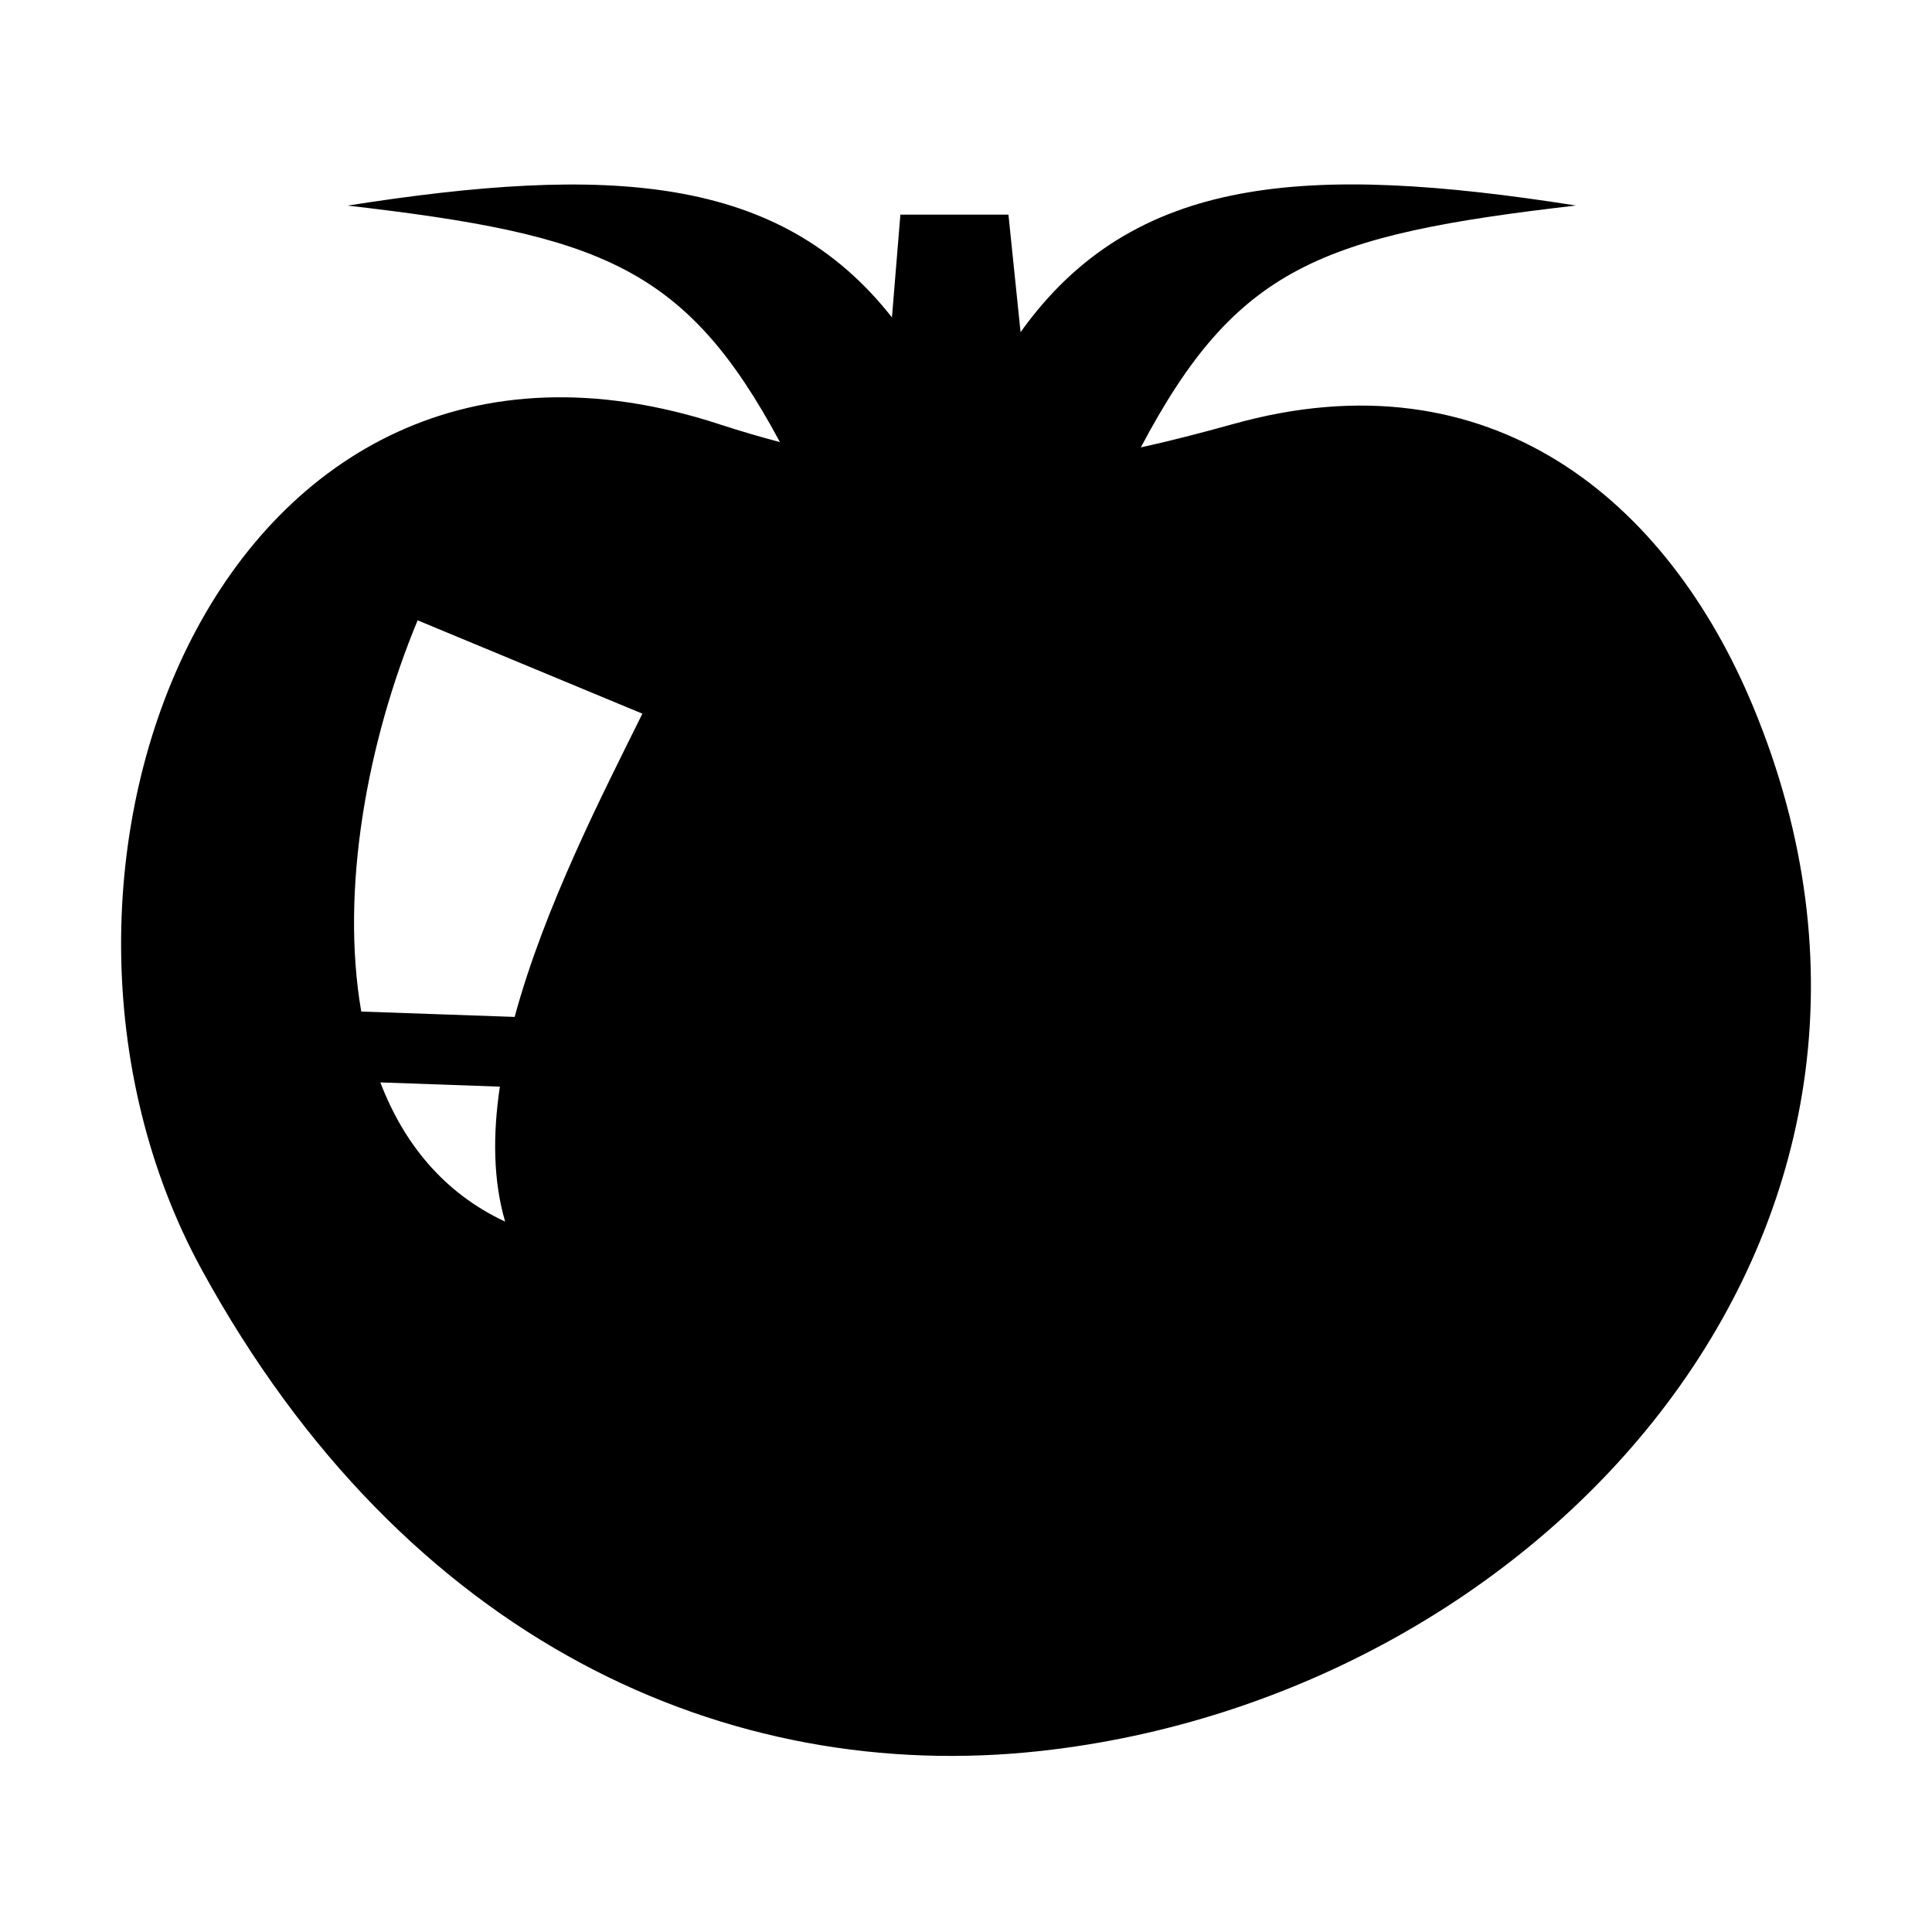
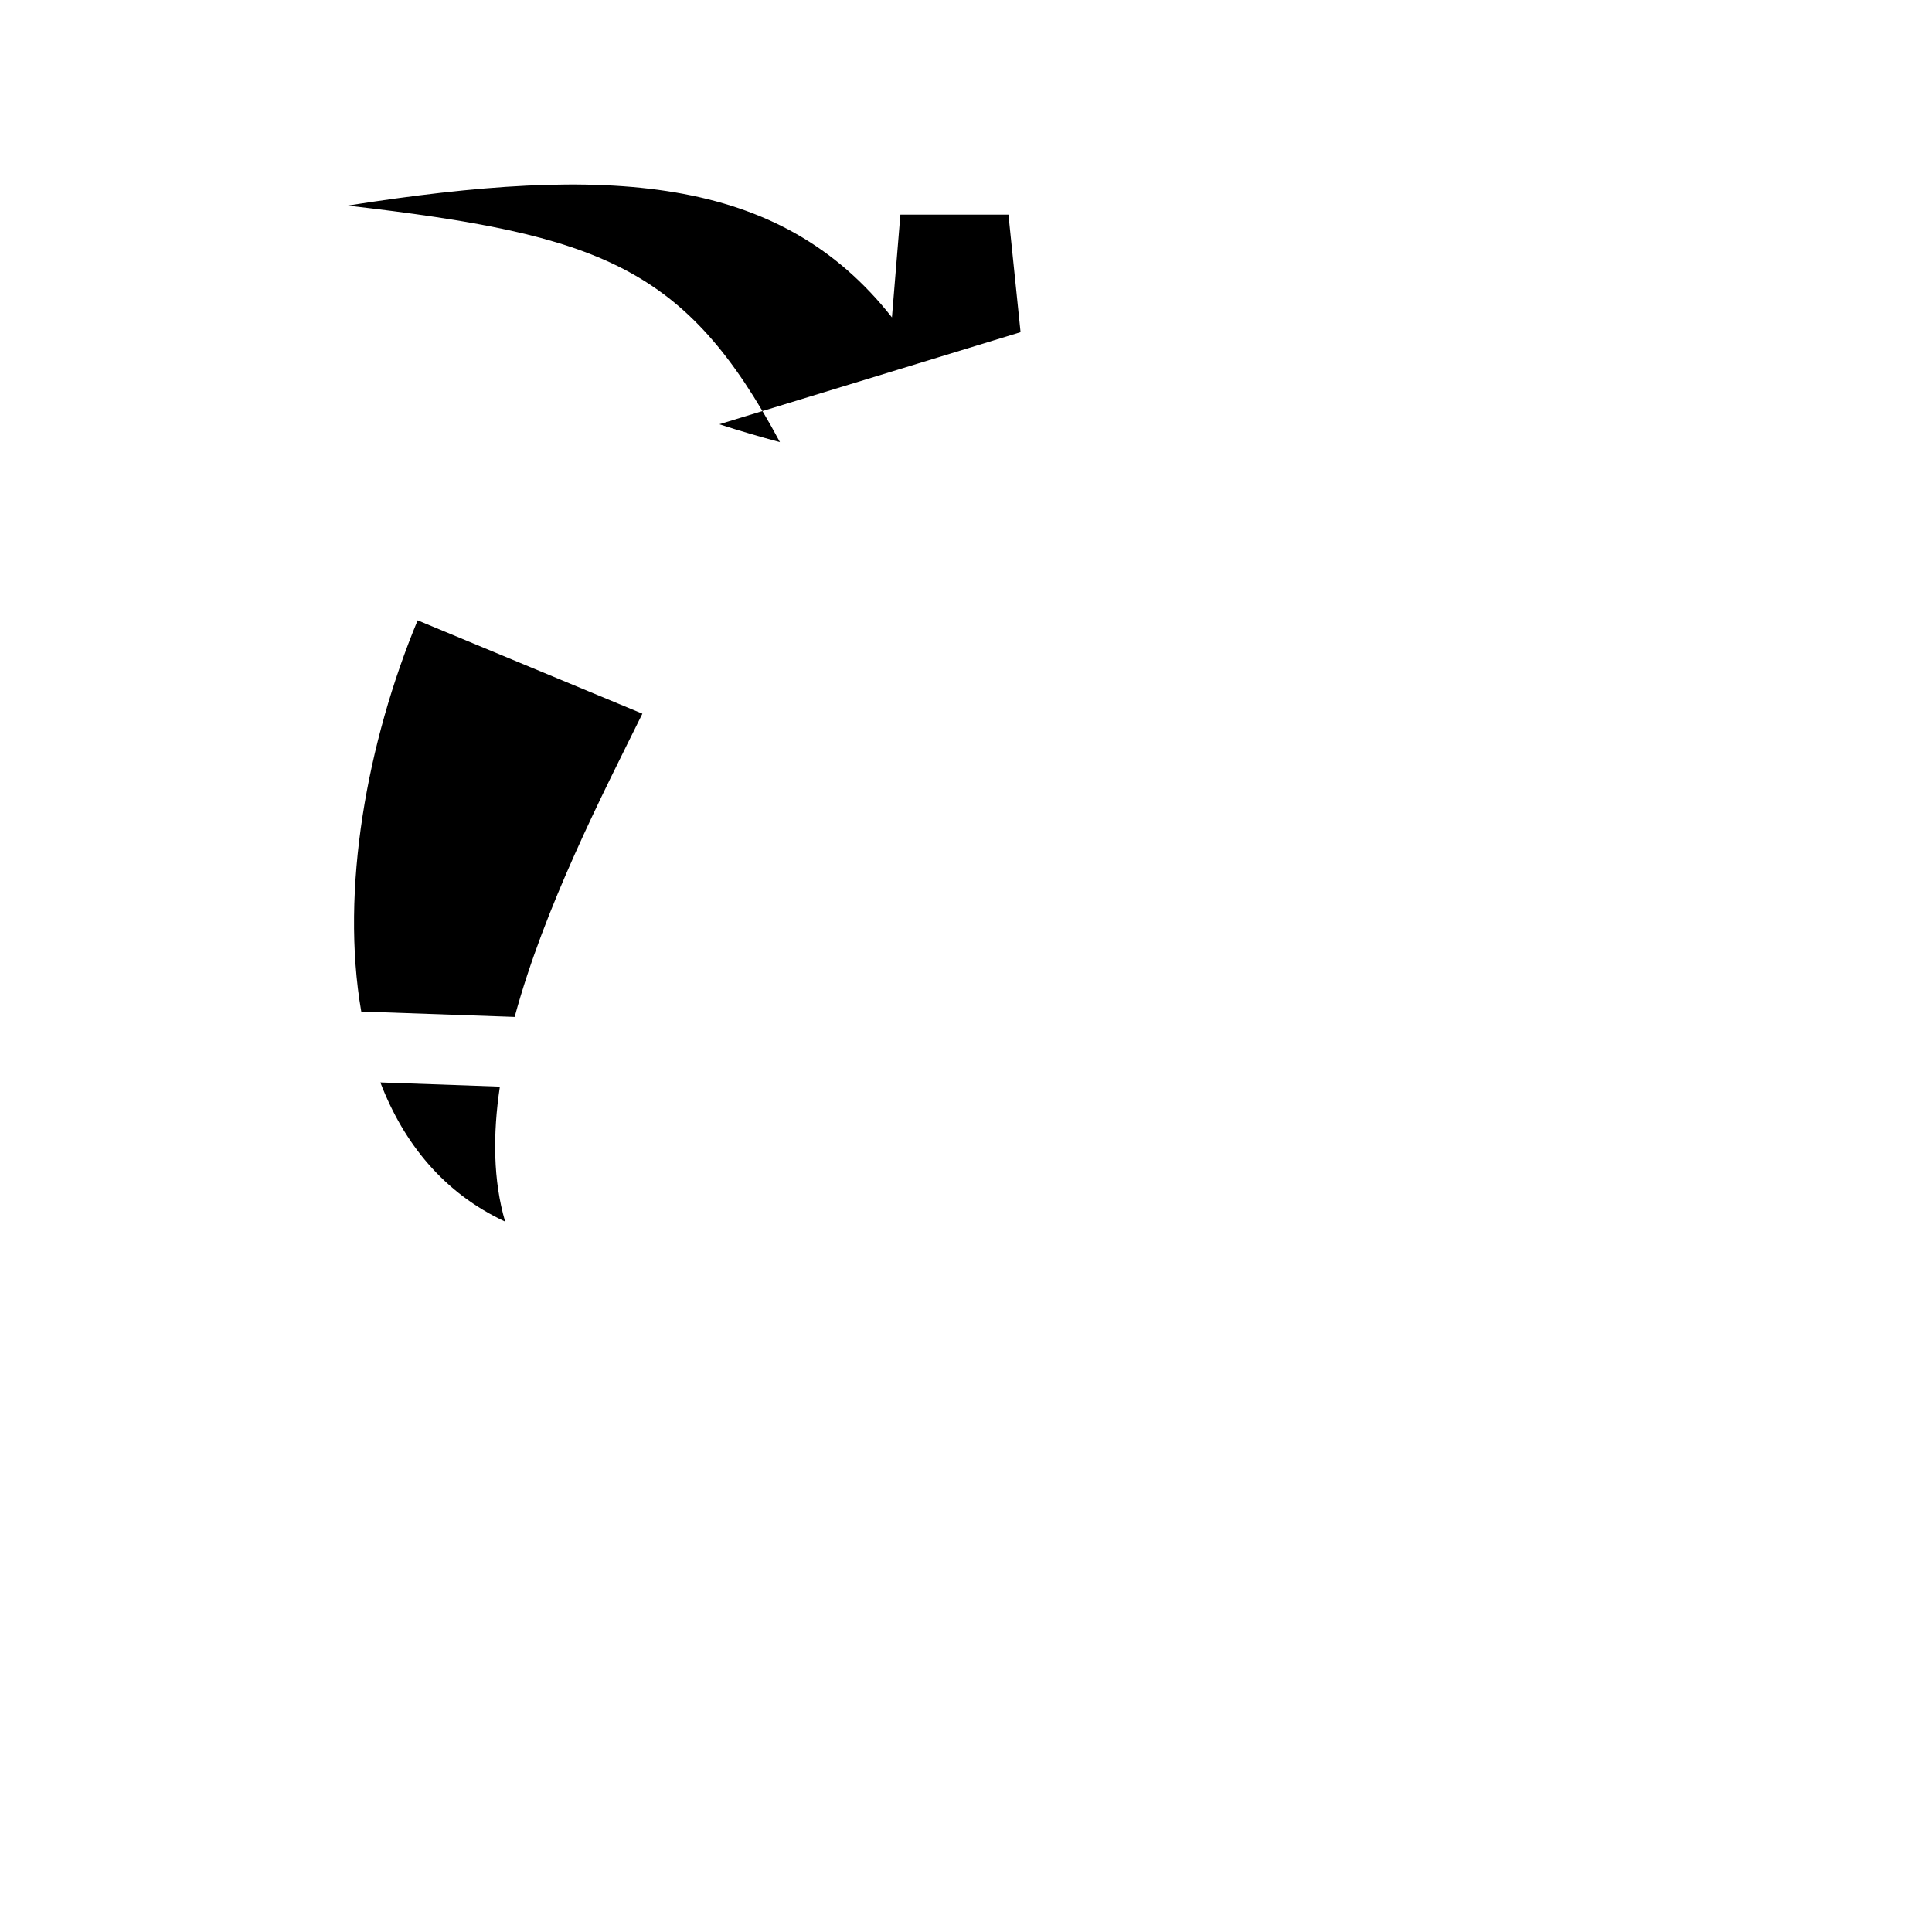
<svg xmlns="http://www.w3.org/2000/svg" fill="#000000" width="800px" height="800px" version="1.1" viewBox="144 144 512 512">
-   <path d="m334.63 256.43c5.555 1.809 10.898 3.359 16.062 4.738-24.977-46.535-47.52-54.953-114.57-62.684 69.035-10.852 114.38-8.332 144.25 29.629l2.238-27.238h28.637l3.211 31.156c29.801-41.73 75.859-44.785 147.2-33.566-67.723 7.816-90.074 16.32-115.33 64.102 7.816-1.723 15.828-3.789 24.27-6.137 68.602-19.293 115.39 20.391 137.98 74.785 57.32 138-54.977 262.04-188.71 276.8-82.711 9.152-168.35-28.742-222.39-127.5-57.43-105.02 4.996-267.25 137.16-224.09zm-79.953 51.961c-13.414 32.301-20.52 71.469-14.941 103.68l40.652 1.422c7.902-29.156 23.258-58.938 33.852-80.363zm21.793 123.58-31.676-1.121c6.203 16.195 16.84 29.328 33.074 36.887-3.188-10.875-3.293-23.082-1.398-35.766z" fill-rule="evenodd" />
+   <path d="m334.63 256.43c5.555 1.809 10.898 3.359 16.062 4.738-24.977-46.535-47.52-54.953-114.57-62.684 69.035-10.852 114.38-8.332 144.25 29.629l2.238-27.238h28.637l3.211 31.156zm-79.953 51.961c-13.414 32.301-20.52 71.469-14.941 103.68l40.652 1.422c7.902-29.156 23.258-58.938 33.852-80.363zm21.793 123.58-31.676-1.121c6.203 16.195 16.84 29.328 33.074 36.887-3.188-10.875-3.293-23.082-1.398-35.766z" fill-rule="evenodd" />
</svg>